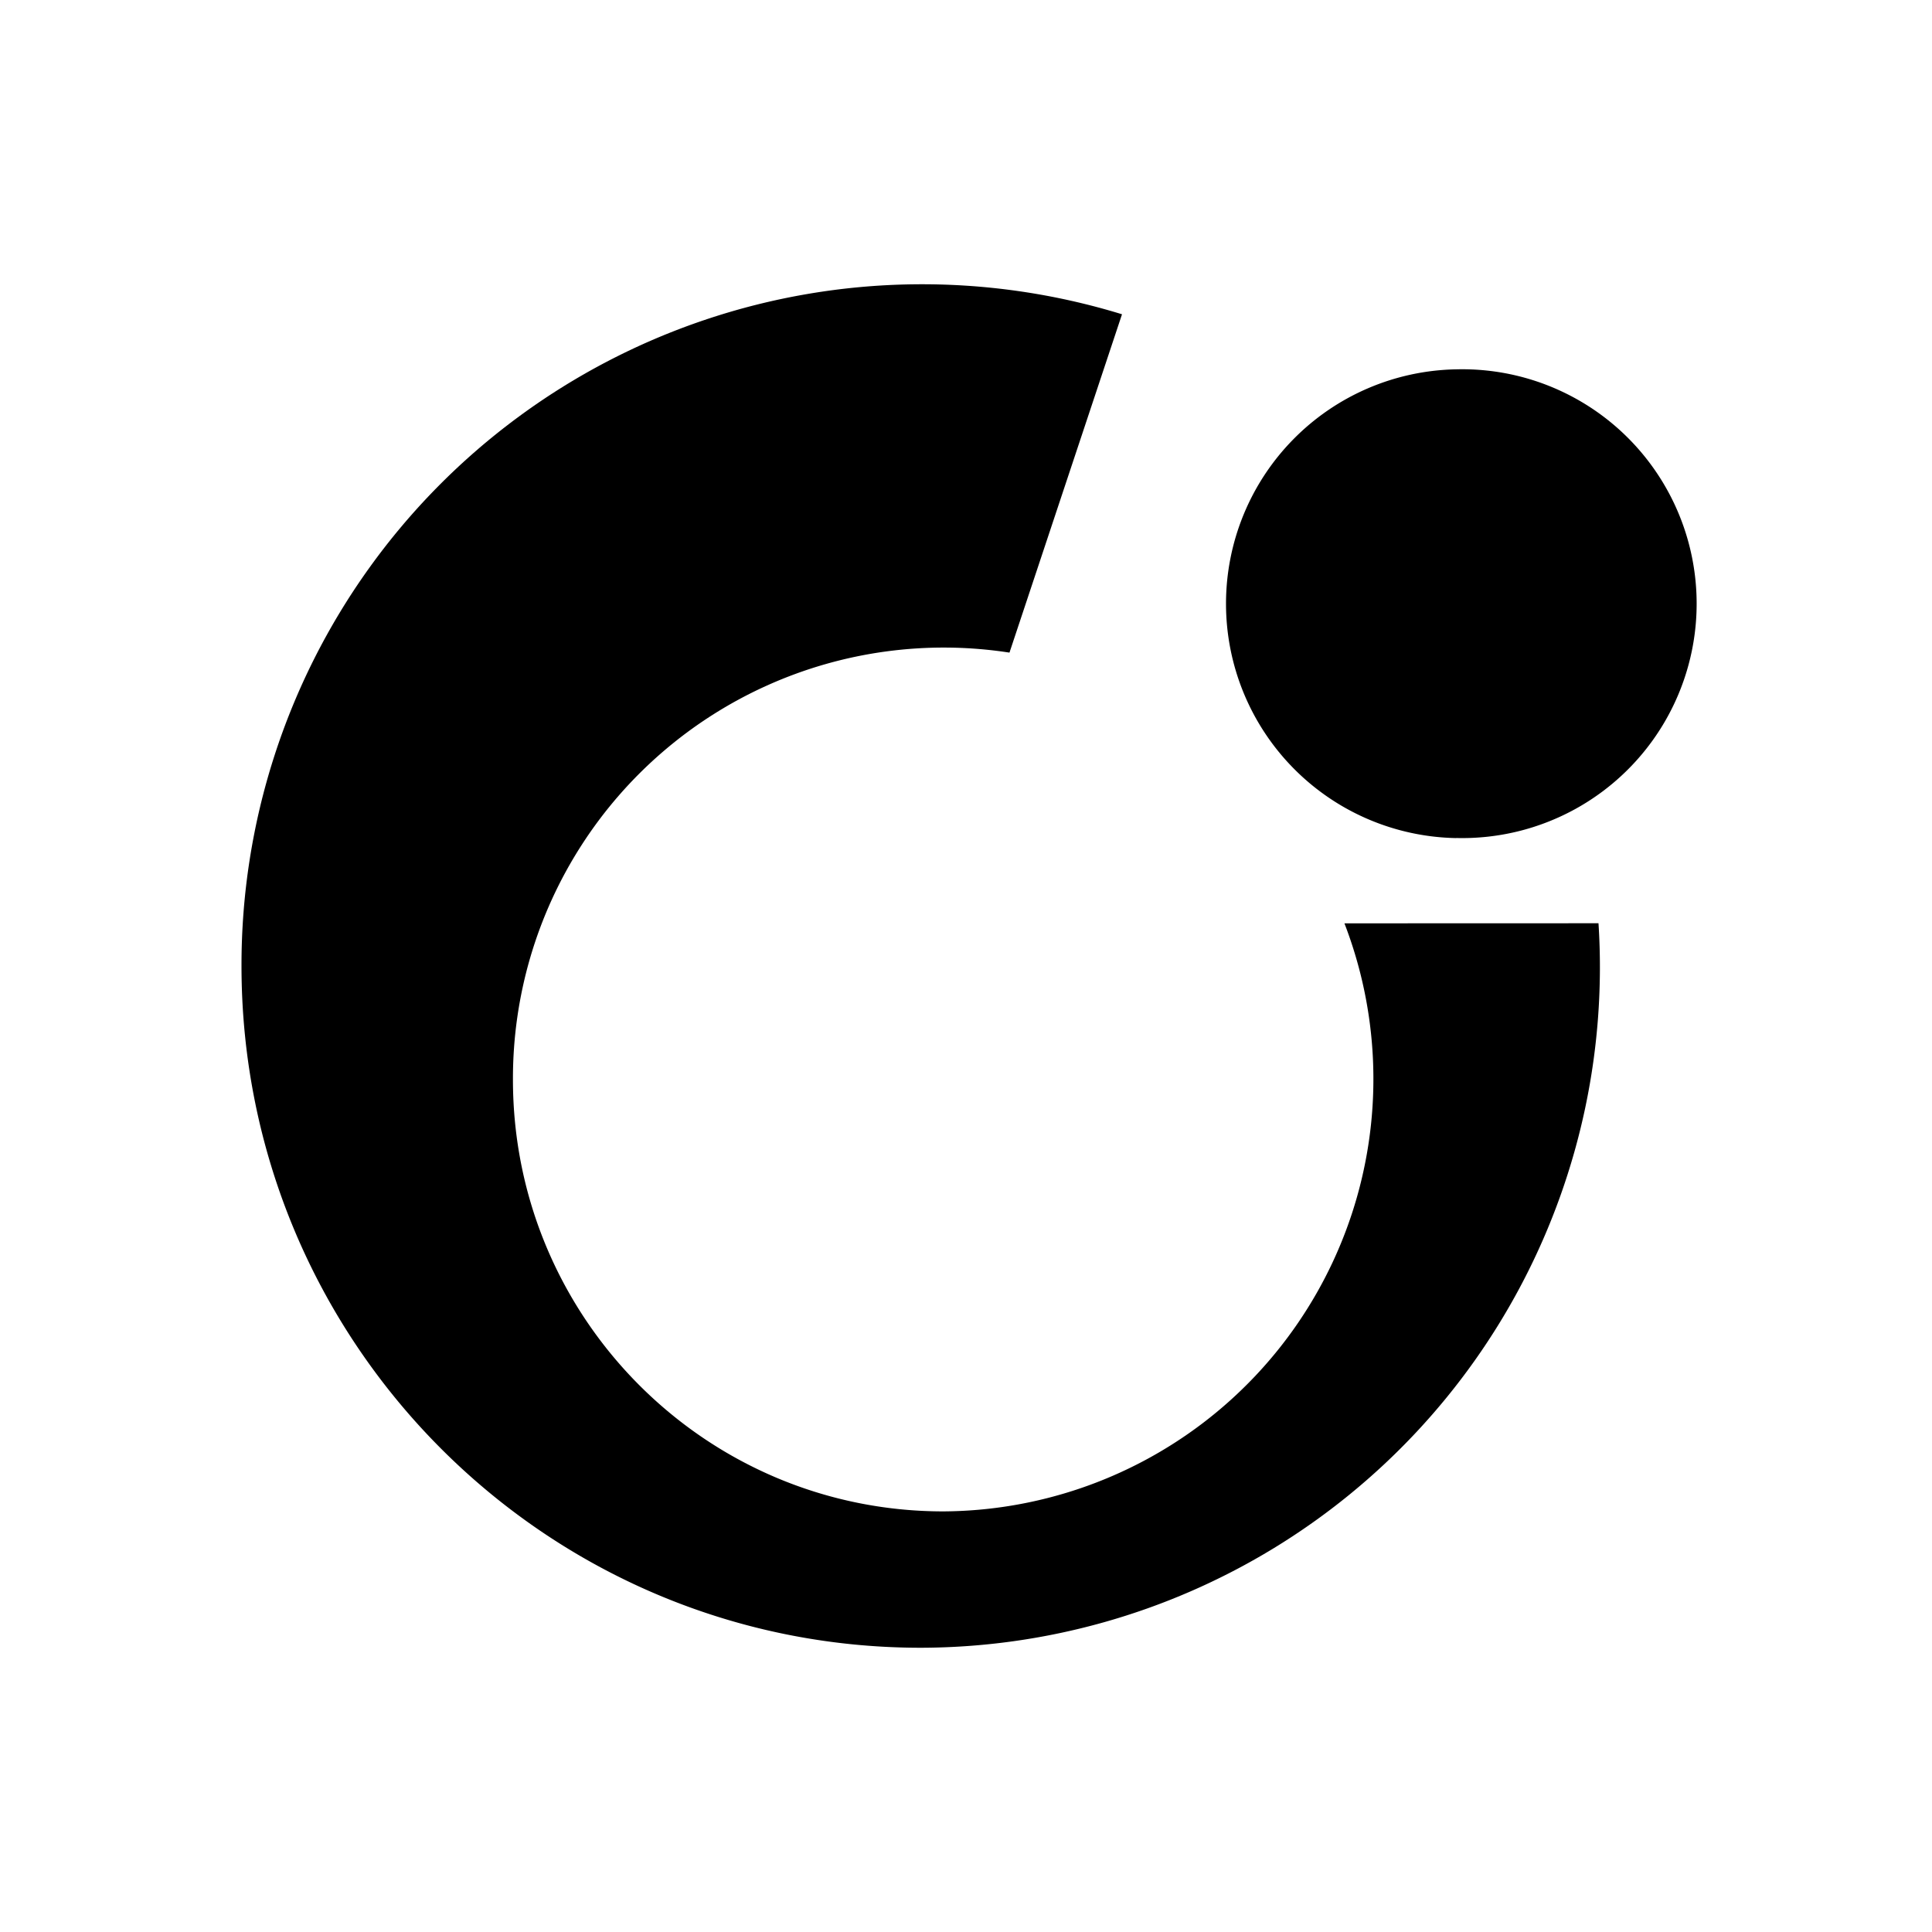
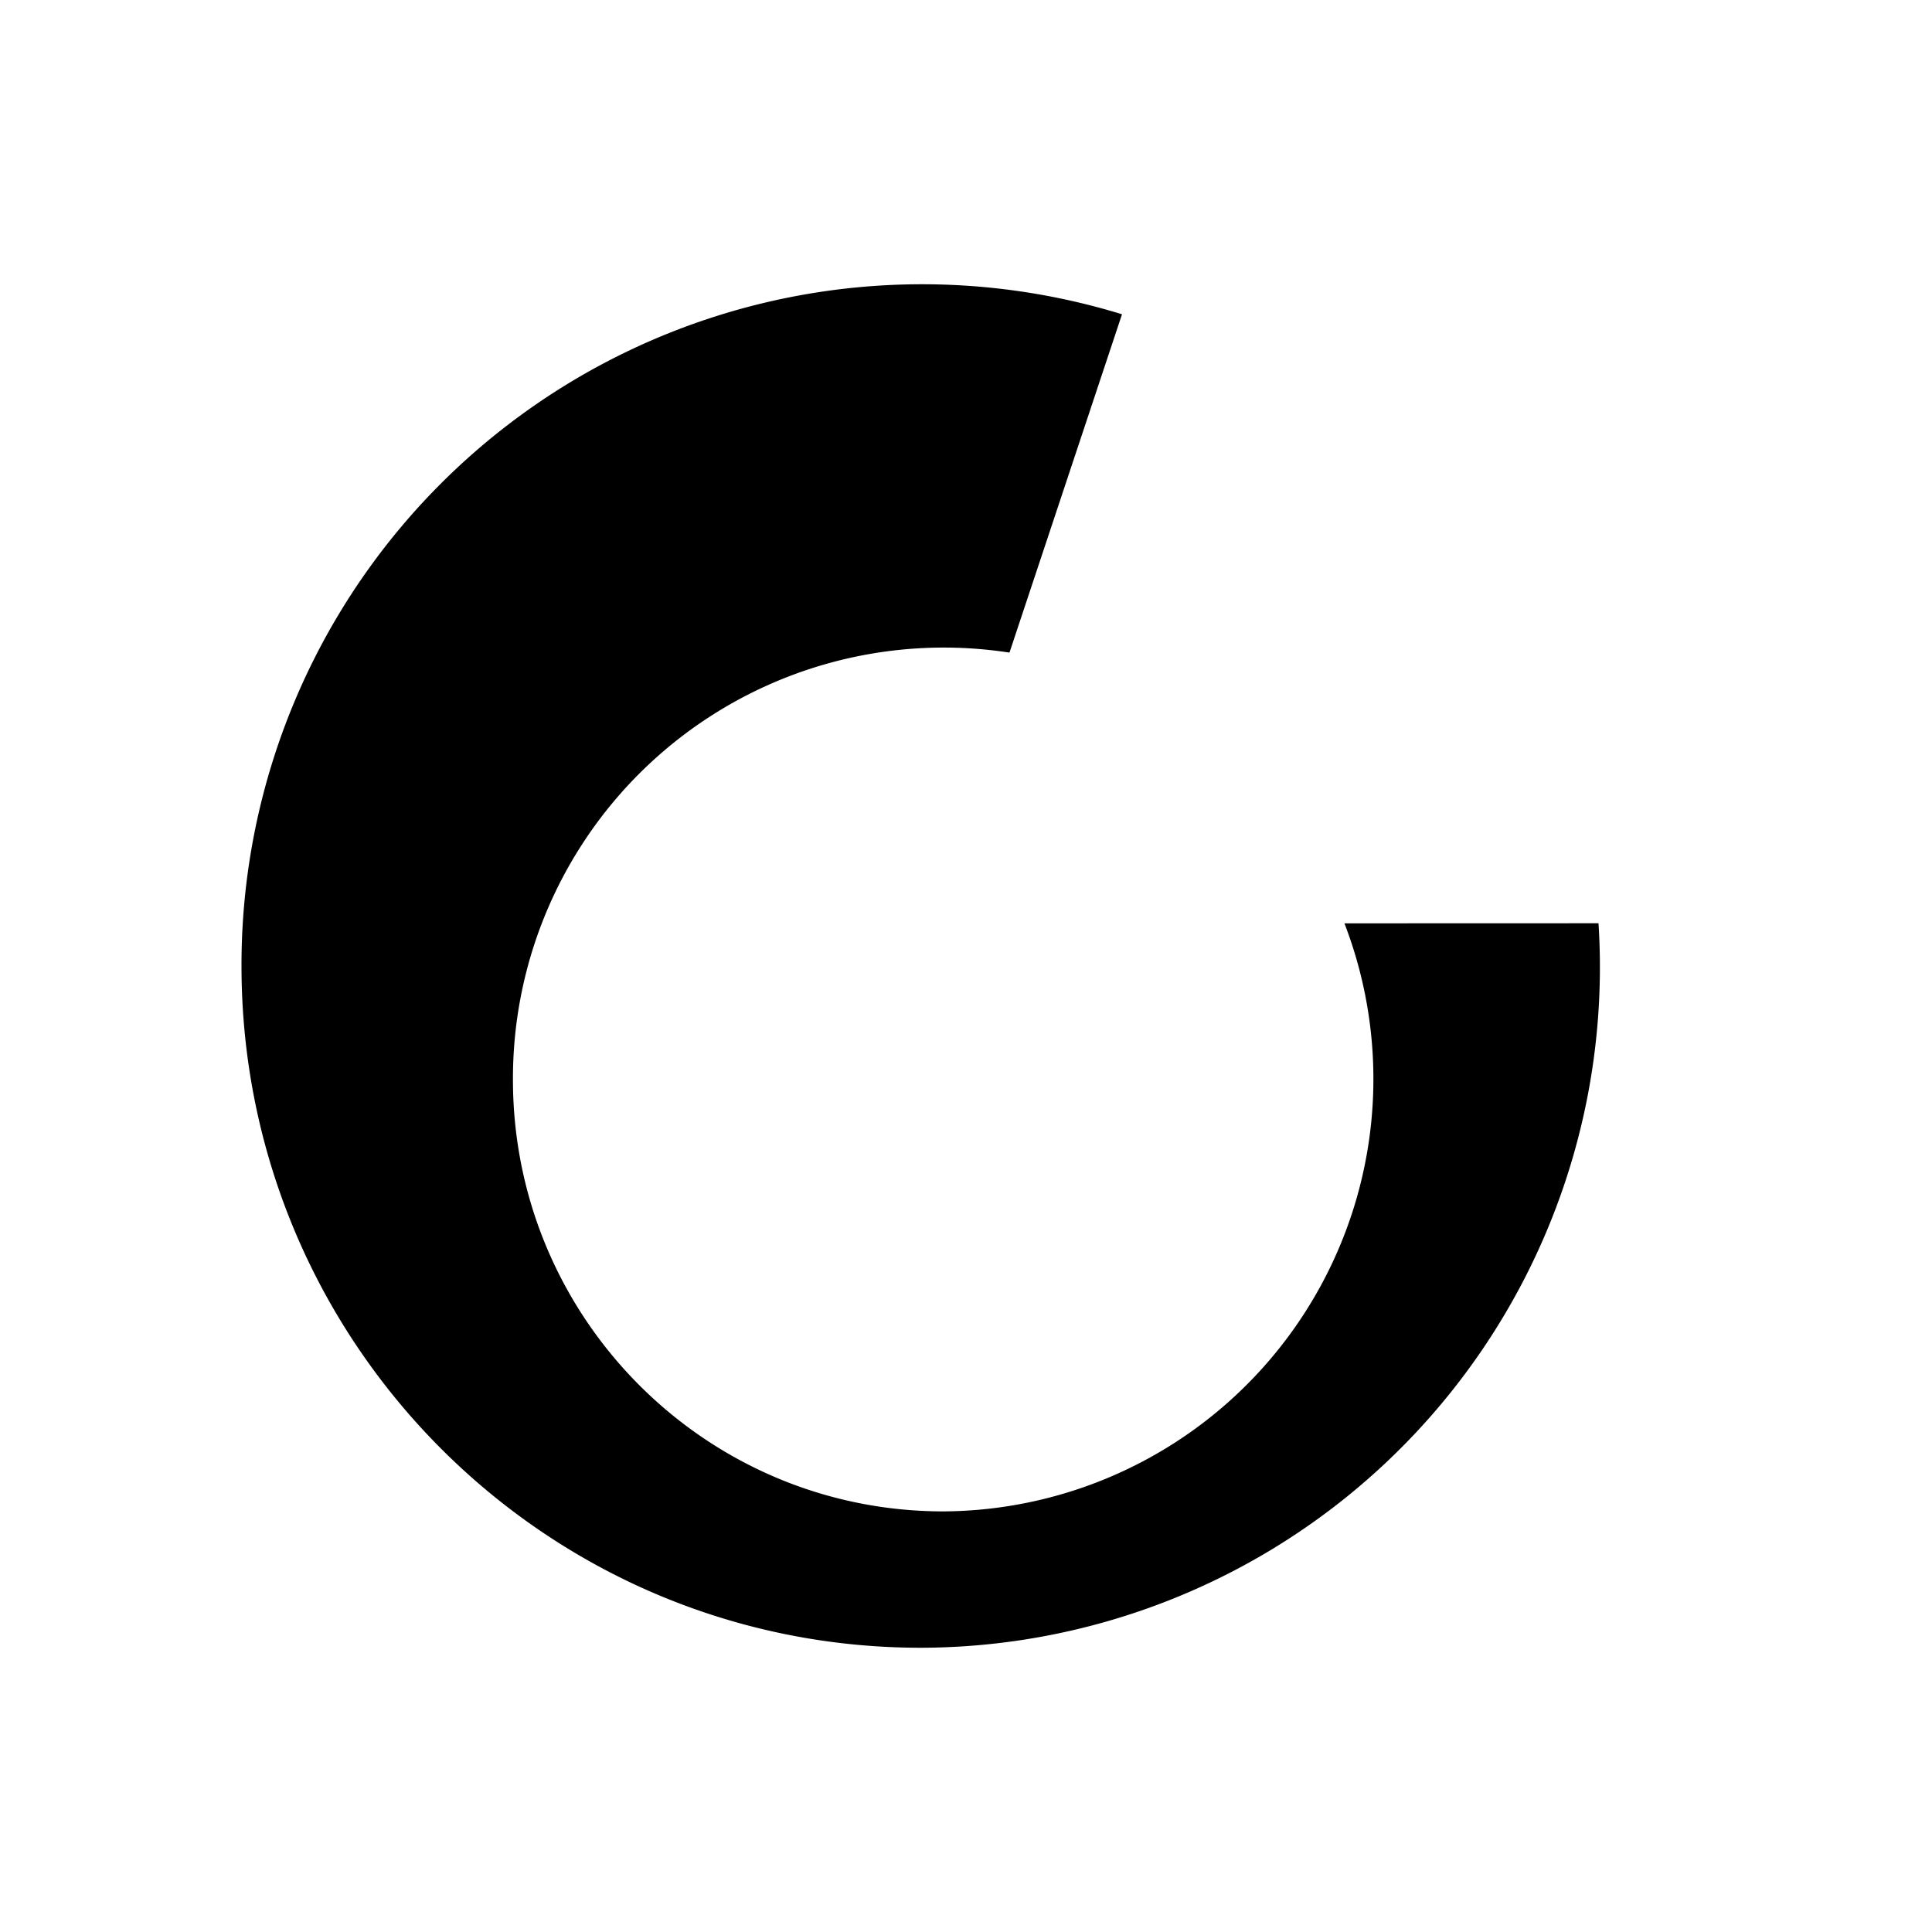
<svg xmlns="http://www.w3.org/2000/svg" width="1em" height="1em" viewBox="0 0 24 24">
  <path fill="currentColor" d="M16.701 11.47a5.372 5.372 0 0 1-4.982 7.305c-2.954 0-5.347-2.403-5.347-5.363a5.352 5.352 0 0 1 6.168-5.305l1.398-4.203A8.455 8.455 0 0 0 3 11.999c0 4.68 3.78 8.47 8.439 8.47a8.454 8.454 0 0 0 8.418-9z" />
-   <path fill="currentColor" d="M18.088 10.41a2.912 2.912 0 1 0 0-5.822a2.912 2.912 0 0 0 0 5.823" />
</svg>